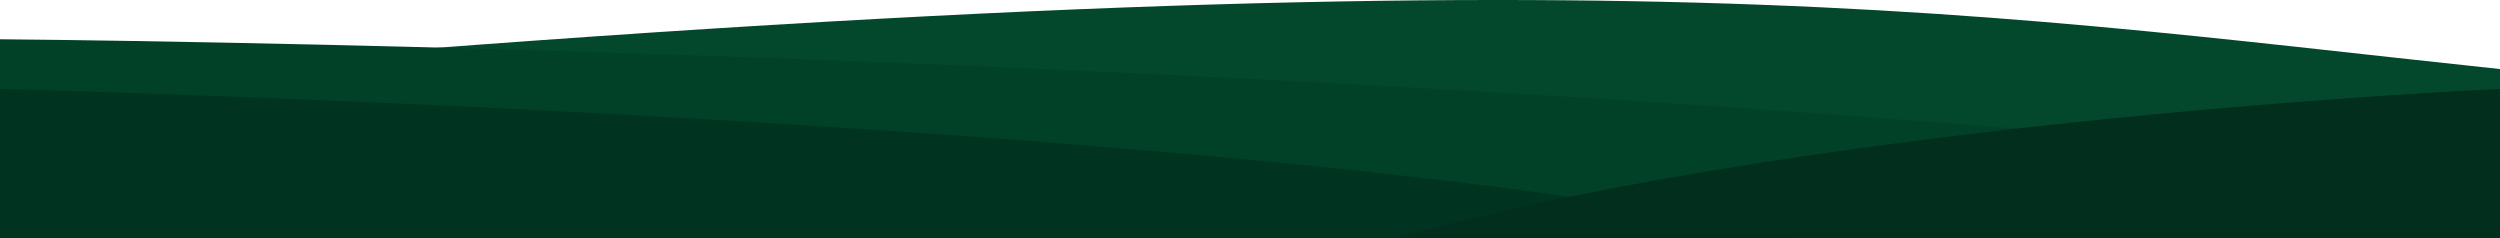
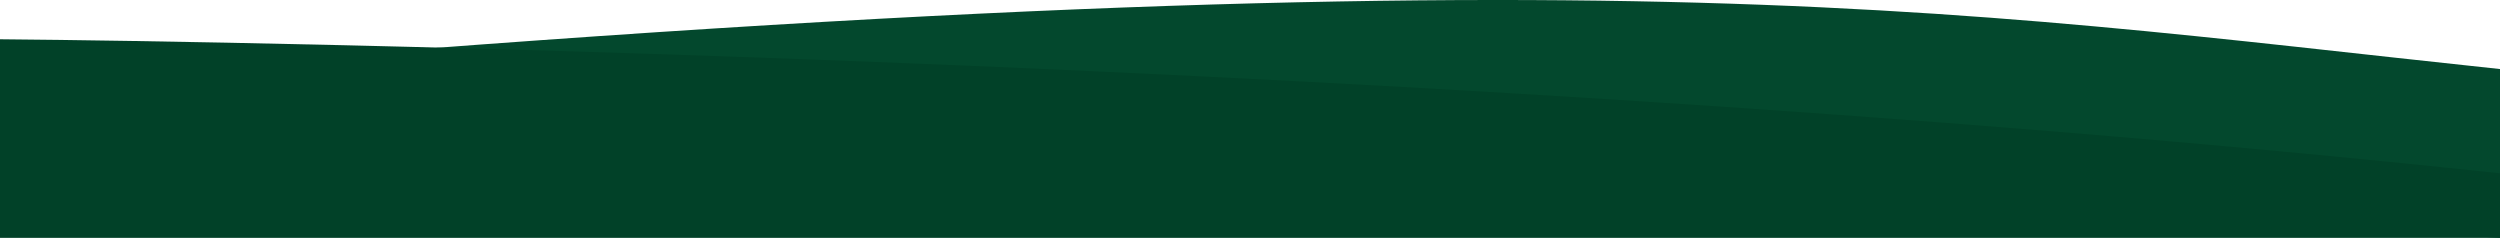
<svg xmlns="http://www.w3.org/2000/svg" width="1440.001" height="137" viewBox="0 0 1440.001 137">
  <g id="Group_35" data-name="Group 35" transform="translate(-7799.5 -858.5)">
-     <path id="Path_46" data-name="Path 46" d="M.5,48.852c911.628-81.34,1116.279-42.894,1440-8.579V137.5H.5Z" transform="translate(7799 858)" fill="#03482d" />
+     <path id="Path_46" data-name="Path 46" d="M.5,48.852c911.628-81.34,1116.279-42.894,1440-8.579V137.5Z" transform="translate(7799 858)" fill="#03482d" />
    <path id="Path_47" data-name="Path 47" d="M.5,48.852c911.628-81.34,1116.279-42.894,1440-8.579V137.5H.5Z" transform="translate(7799 858)" fill="none" />
    <path id="Path_48" data-name="Path 48" d="M.5,71.68s767.442,5.4,1440,77.209v37.175H.5Z" transform="translate(7799 809.436)" fill="#014128" />
    <path id="Path_49" data-name="Path 49" d="M.5,71.68s767.442,5.4,1440,77.209v37.175H.5Z" transform="translate(7799 809.436)" fill="none" />
-     <path id="Path_50" data-name="Path 50" d="M.5,161.68s751.628,18.746,1034.419,85.788H.5Z" transform="translate(7799 748.032)" fill="#003421" />
    <path id="Path_51" data-name="Path 51" d="M.5,161.68s751.628,18.746,1034.419,85.788H.5Z" transform="translate(7799 748.032)" fill="none" />
-     <path id="Path_52" data-name="Path 52" d="M1500.779,161.68S1115.663,178.52,864.5,247.468h636.279Z" transform="translate(7738.722 748.032)" fill="#022e1d" />
-     <path id="Path_53" data-name="Path 53" d="M1500.779,161.68S1115.663,178.52,864.5,247.468h636.279Z" transform="translate(7738.722 748.032)" fill="none" />
  </g>
</svg>